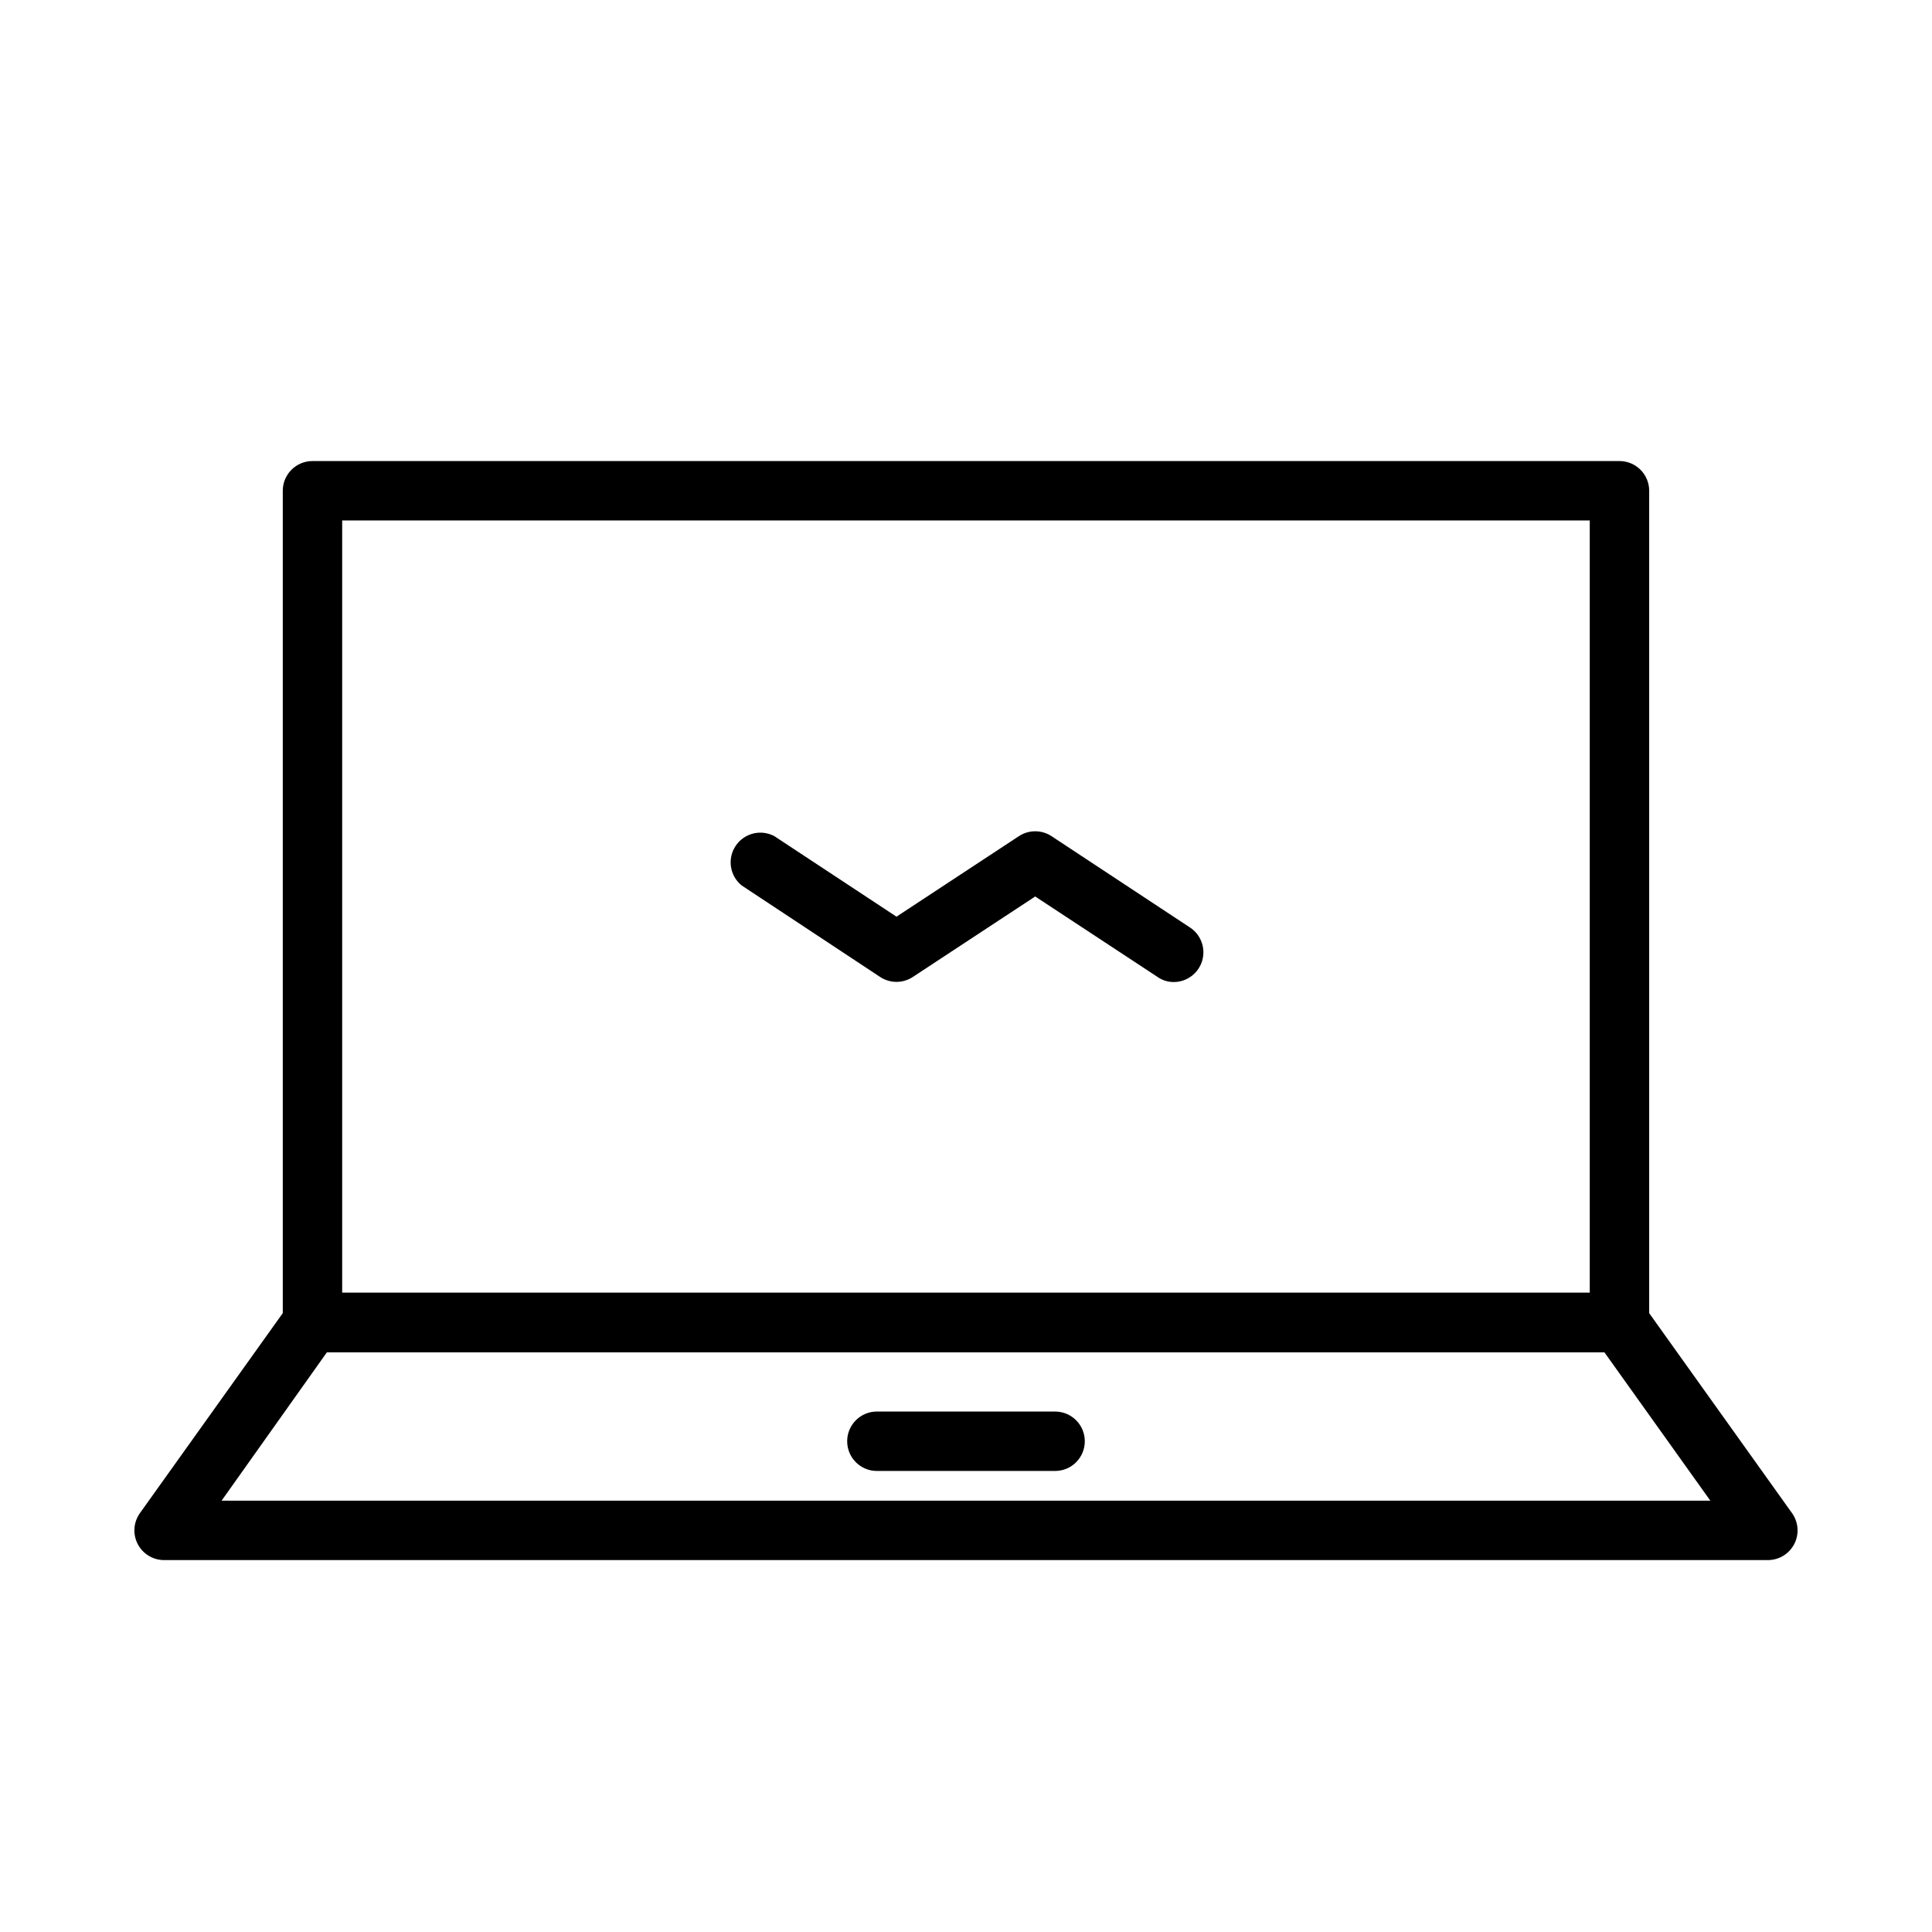
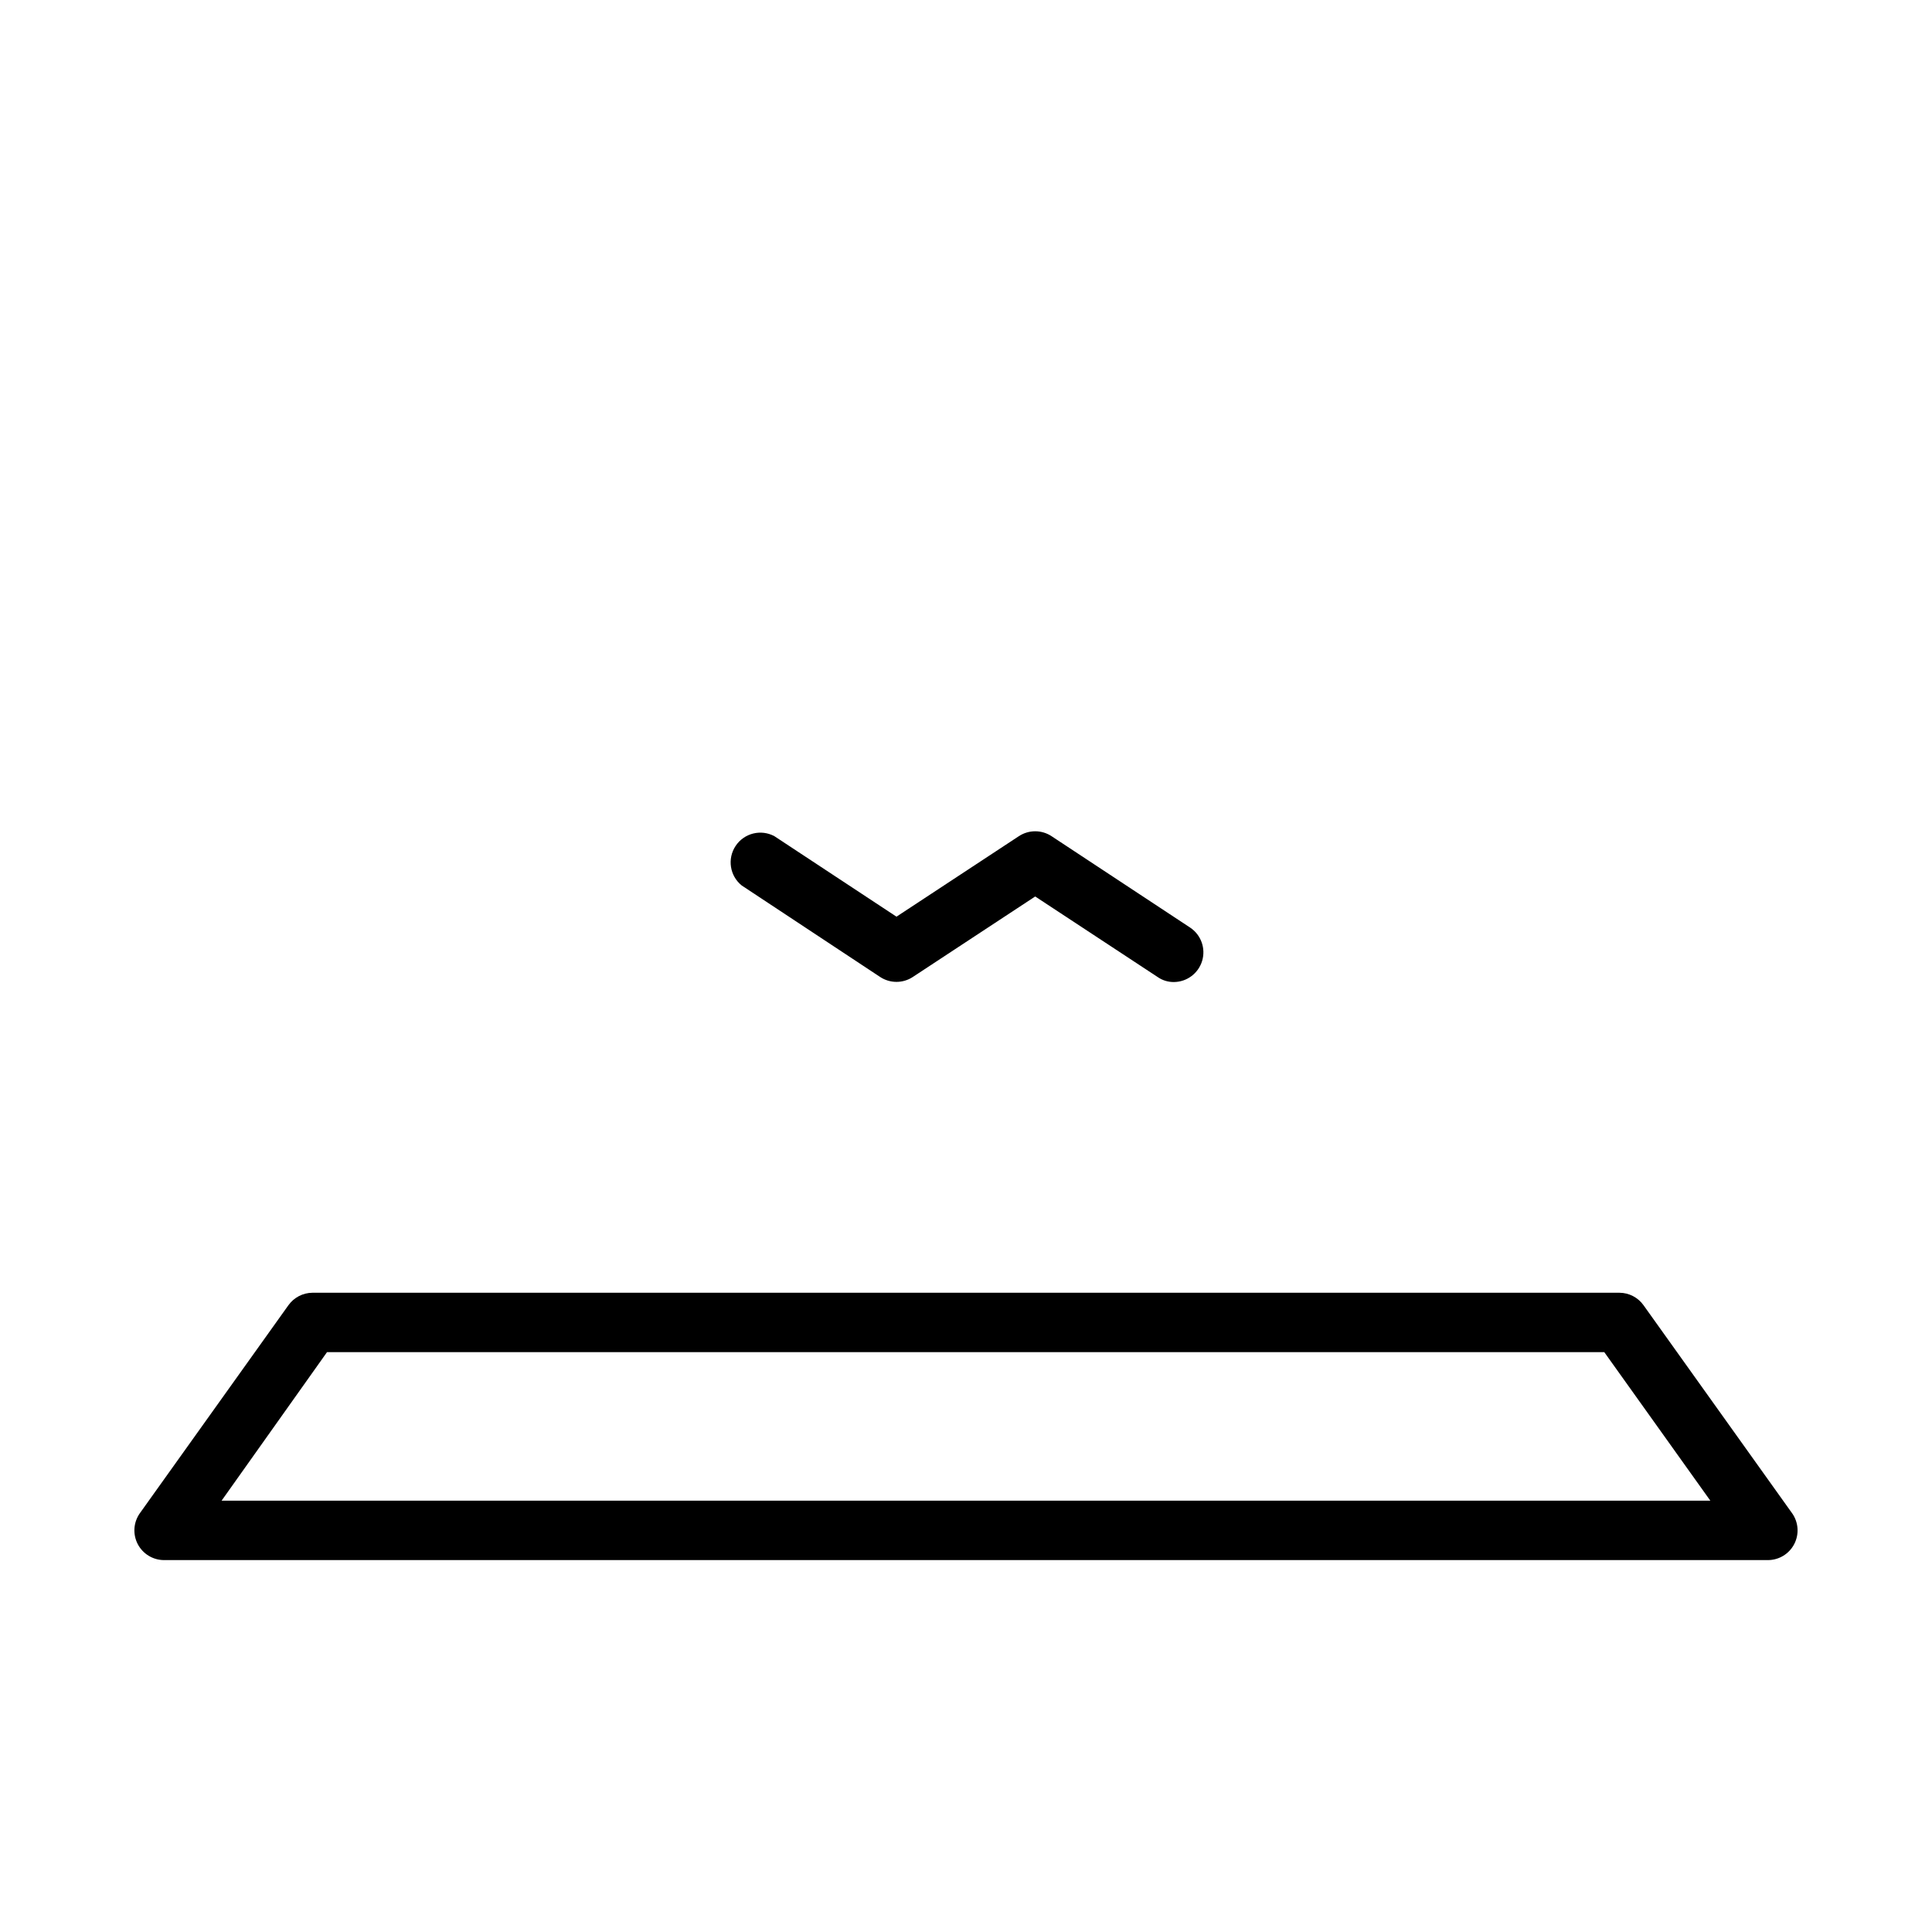
<svg xmlns="http://www.w3.org/2000/svg" fill="#000000" width="800px" height="800px" version="1.1" viewBox="144 144 512 512">
  <g>
-     <path d="m573.18 502.34h-346.37c-4.348 0-7.871-3.527-7.871-7.875v-220.41c0-4.348 3.523-7.871 7.871-7.871h346.37c2.086 0 4.09 0.828 5.566 2.305 1.477 1.477 2.305 3.477 2.305 5.566v220.41c0 2.09-0.828 4.094-2.305 5.566-1.477 1.477-3.481 2.309-5.566 2.309zm-338.5-15.746h330.62v-204.67h-330.62z" />
    <path d="m612.54 557.44h-425.09c-2.938-0.012-5.625-1.664-6.969-4.277-1.34-2.617-1.113-5.766 0.594-8.16l39.359-55.105v0.004c1.469-2.066 3.844-3.297 6.375-3.309h346.37c2.531 0.012 4.906 1.242 6.375 3.309l39.359 55.105v-0.004c1.707 2.394 1.934 5.543 0.594 8.16-1.34 2.613-4.027 4.266-6.969 4.277zm-409.82-15.742h394.54l-28.102-39.359h-338.5z" />
-     <path d="m423.61 533.82h-47.23c-4.348 0-7.871-3.527-7.871-7.875 0-4.348 3.523-7.871 7.871-7.871h47.23c4.348 0 7.875 3.523 7.875 7.871 0 4.348-3.527 7.875-7.875 7.875z" />
    <path d="m455.1 404.25c-1.547 0.016-3.062-0.449-4.328-1.34l-32.434-21.332-32.434 21.332c-2.625 1.73-6.031 1.73-8.656 0l-36.684-24.246c-3.168-2.547-3.871-7.09-1.625-10.477 2.246-3.391 6.699-4.512 10.281-2.59l32.355 21.332 32.434-21.332c2.625-1.73 6.031-1.73 8.66 0l36.762 24.246c2.863 1.926 4.141 5.492 3.148 8.801-0.996 3.305-4.027 5.578-7.481 5.606z" />
  </g>
</svg>